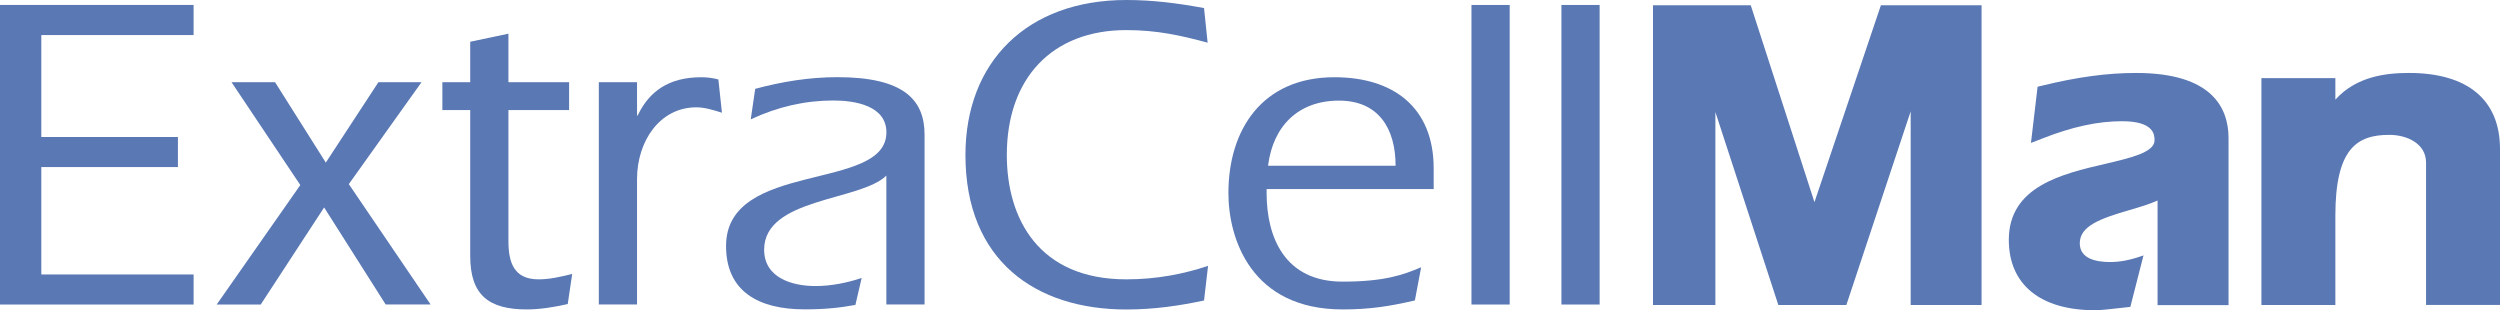
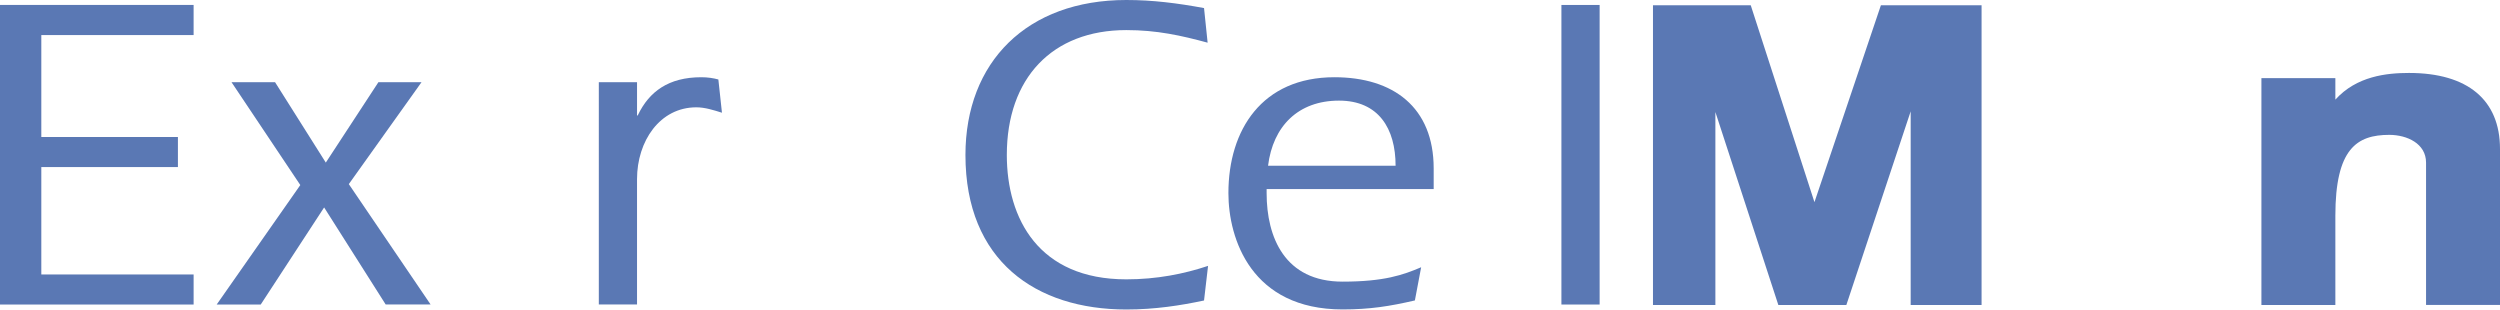
<svg xmlns="http://www.w3.org/2000/svg" id="Ebene_1" viewBox="0 0 403 50" style="enable-background:new 0 0 403 50;">
  <style>.st0{fill:#5A78B4;}</style>
  <g>
    <g>
      <g>
        <g>
          <path class="st0" d="M0 .8h31.21v4.85H6.66v16.43h22.02v4.85H6.66v17.31h24.55v4.85H0V.8z" />
          <path class="st0" d="M48.41 29.83 37.32 13.25h7.02l8.18 12.96L61 13.25h6.95L56.23 29.68l13.18 19.4h-7.24l-9.92-15.64L42.03 49.09h-7.1L48.41 29.83z" />
-           <path class="st0" d="M91.74 13.25v4.49h-9.78v21.14c0 3.4.87 6.15 4.85 6.15 1.88.0 3.62-.43 5.43-.87l-.72 4.85c-2.17.5-4.49.87-6.59.87-6.16.0-9.13-2.32-9.13-8.62V17.74h-4.49v-4.49h4.49V6.73l6.16-1.3v7.82H91.74z" />
          <path class="st0" d="M102.69 18.68l.15-.15c1.81-3.76 4.92-6.08 10.21-6.08 1.01.0 1.95.14 2.75.36l.58 5.36c-1.38-.43-2.75-.87-4.13-.87-5.87.0-9.56 5.43-9.56 11.58v20.2h-6.16V13.25h6.16v5.43z" />
-           <path class="st0" d="M142.88 28.31c-4.2 4.12-19.7 3.55-19.7 11.94.0 4.56 4.56 5.86 8.26 5.86 2.54.0 5.07-.51 7.46-1.3l-1.01 4.34c-2.32.43-4.71.72-8.18.72-7.53.0-12.67-2.96-12.67-10.21.0-13.9 25.85-8.69 25.85-18.32.0-4.34-5.14-5.14-8.55-5.14-4.56.0-8.98 1.01-13.32 3.04l.72-4.92c4.34-1.16 8.69-1.88 13.25-1.88 10.65.0 14.05 3.62 14.05 9.27v27.37h-6.16V28.31z" />
          <path class="st0" d="M194.09 48.44c-3.77.8-7.89 1.45-12.53 1.45-14.56.0-25.93-7.82-25.93-24.9C155.63 9.99 165.55.0 181.56.0c4.27.0 8.25.51 12.53 1.3l.58 5.58c-4.27-1.16-8.18-2.03-13.11-2.03-11.95.0-19.26 7.75-19.26 20.13.0 10.28 5.14 20.05 19.26 20.05 4.92.0 9.27-.87 13.18-2.17L194.09 48.44z" />
          <path class="st0" d="M204.18 30.48v.65c0 7.1 2.9 14.27 12.24 14.27 6.73.0 9.78-1.09 12.67-2.32l-1.01 5.35c-4.06.94-7.24 1.45-11.66 1.45-14.7.0-18.4-11.37-18.4-18.75.0-10.21 5.43-18.68 17.09-18.68 9.49.0 16 4.85 16 14.7v3.33H204.18zm20.79-3.76c0-6.01-2.75-10.5-9.12-10.5-6.59.0-10.65 4.13-11.44 10.5h20.56z" />
-           <path class="st0" d="M237.2.8h6.16v48.29h-6.16V.8z" />
          <path class="st0" d="M251.7.8h6.16v48.29h-6.16V.8z" />
        </g>
      </g>
    </g>
    <polygon class="st0" points="292.49,32.59 282.22,0.85 266.46,0.85 266.46,49.17 276.52,49.17 276.52,18.06 286.67,49.17 297.63,49.17 308,17.95 308,49.17 319.43,49.17 319.43,0.85 303.2,0.85" />
    <path class="st0" d="M388.33 11.76c-3.61.0-8.45.51-11.87 4.3v-3.47h-11.92v36.58h11.92V34.78c0-10.82 3.47-13.04 8.69-13.04 2.86.0 5.93 1.4 5.93 4.47v22.95H403V24.01C403 16.11 397.79 11.76 388.33 11.76z" />
-     <path class="st0" d="M344.34 11.76c-4.6.0-9.41.64-15.12 2.04l-.76.18-1.07 9.06 1.75-.68c4.9-1.93 9.01-2.82 12.93-2.82 5.24.0 5.24 2.25 5.24 3.09.0 1.93-3.87 2.83-7.97 3.79-6.91 1.61-15.52 3.61-15.52 12.24.0 7.21 5.07 11.35 13.91 11.35.89.0 2.46-.18 4.13-.37.53-.06 1.04-.12 1.55-.17l2.12-8.3-.29.1c-1.92.67-3.54.97-5.09.97-2.23.0-4.89-.52-4.89-3.02.0-2.81 3.34-4 8.05-5.37 1.63-.48 3.2-.94 4.49-1.53v16.87h11.44V22.21C359.22 17.45 356.64 11.76 344.34 11.76z" />
  </g>
</svg>